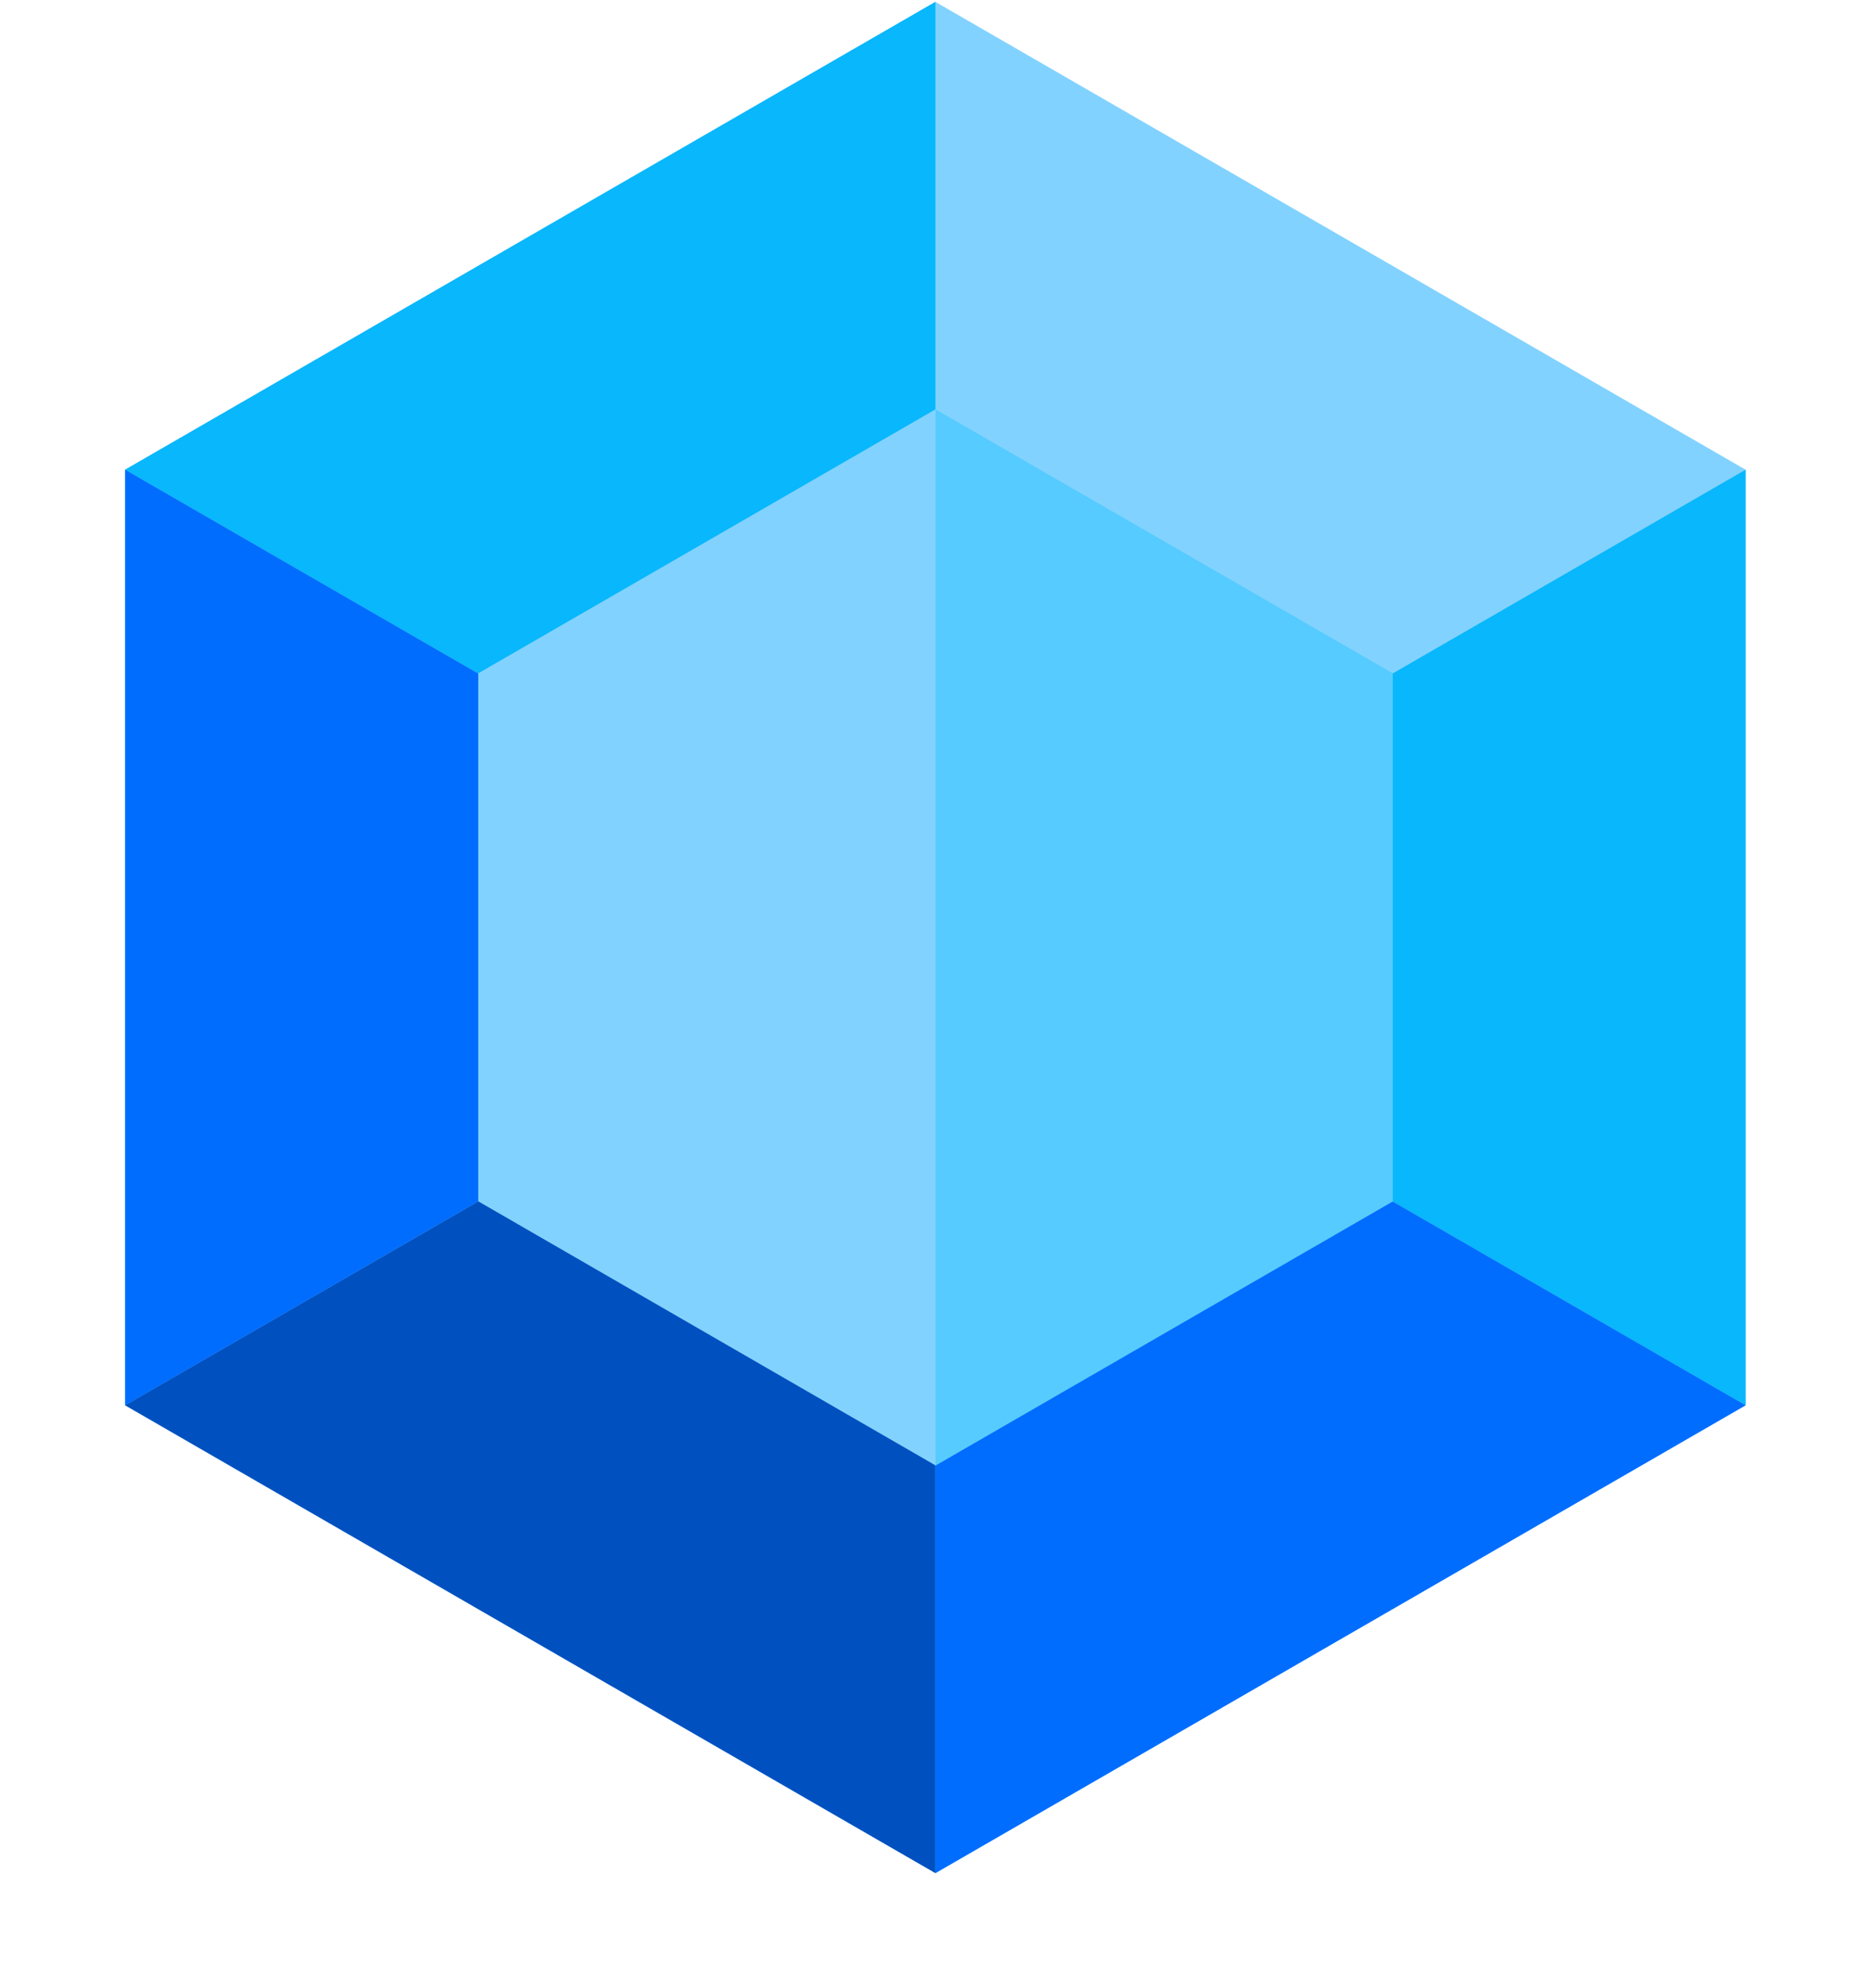
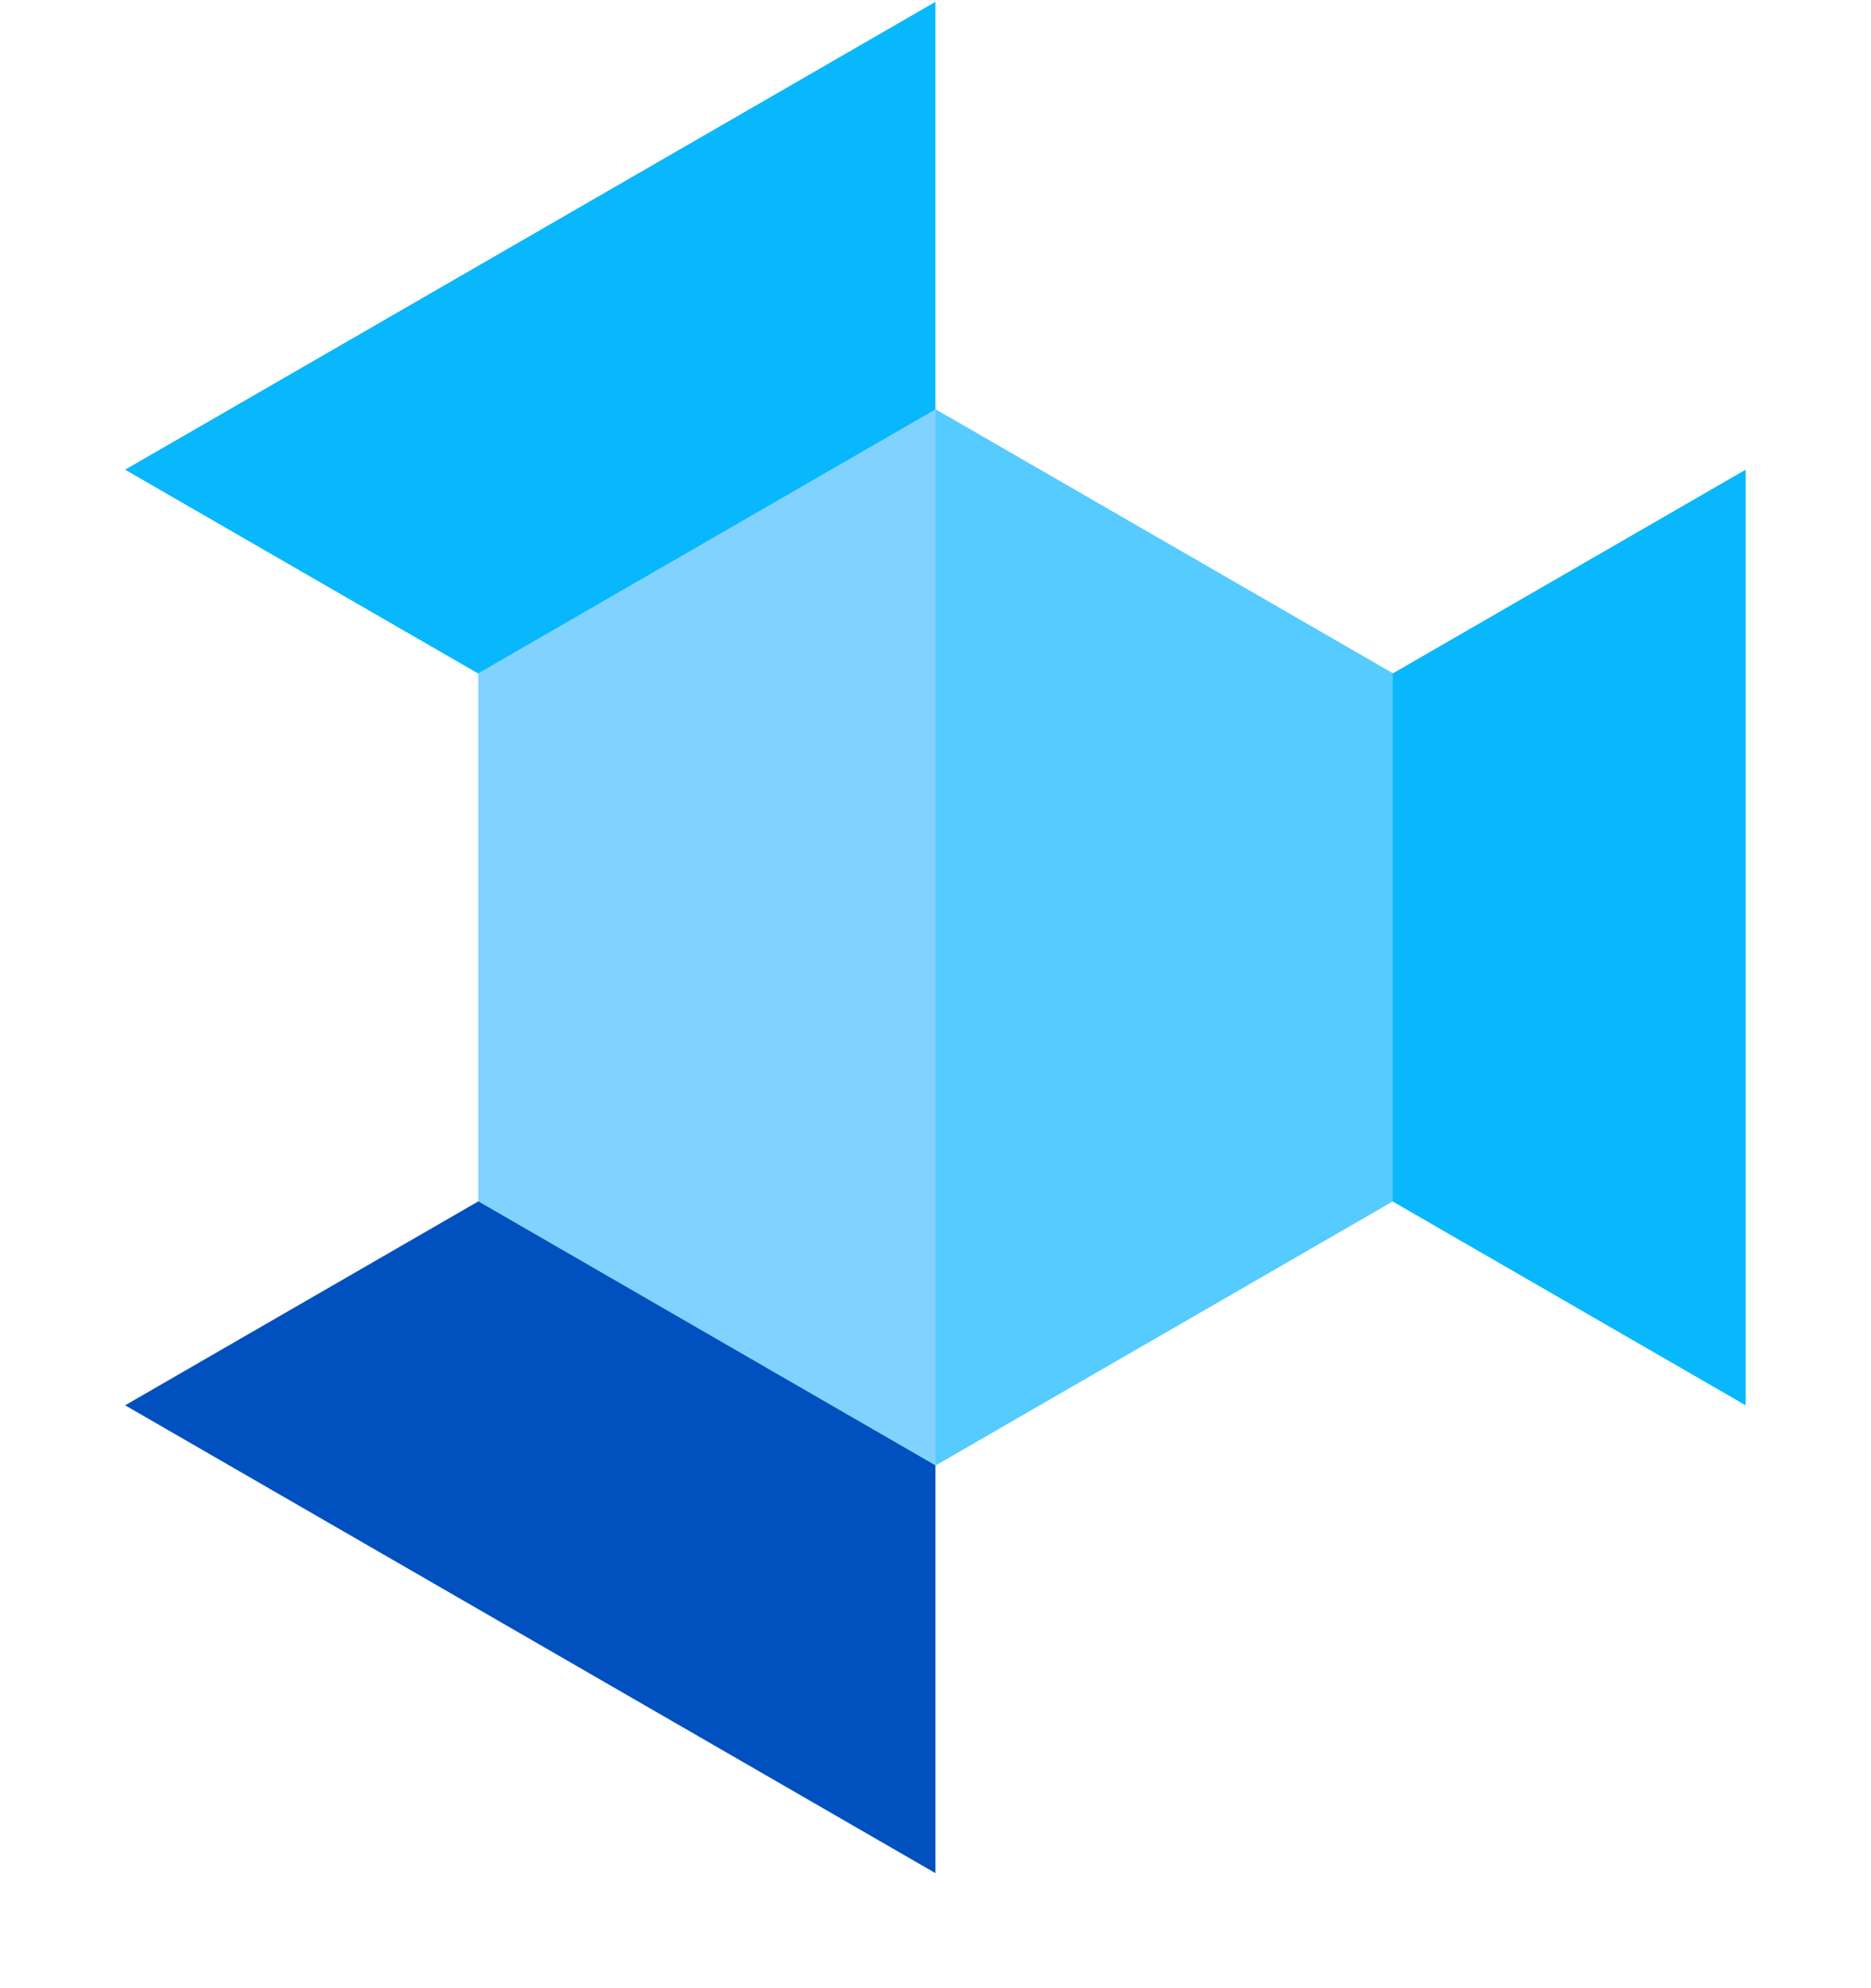
<svg xmlns="http://www.w3.org/2000/svg" width="16" height="17" viewBox="0 0 16 17" fill="none">
  <g clip-path="url(#clip0_676_19579)">
-     <path d="M7.999 0.016L1.07 4.016V12.016L7.999 16.016L14.927 12.016V4.016L7.999 0.016Z" fill="#82D2FF" />
    <path d="M7.999 8.016V0.016L1.07 4.016L7.999 8.016Z" fill="#08B7FC" />
-     <path d="M1.07 4.016V12.016L7.999 8.016L1.07 4.016Z" fill="#006DFF" />
    <path d="M14.928 4.016L8 8.016L14.928 12.016V4.016Z" fill="#08B7FC" />
    <path d="M7.999 8.016L1.07 12.016L7.999 16.016V8.016Z" fill="#0050C0" />
-     <path d="M8 16.016L14.928 12.016L8 8.016V16.016Z" fill="#006DFF" />
-     <path d="M11.91 10.272V5.757L8 3.5L4.09 5.757V10.272L8 12.53L11.91 10.272Z" fill="#82D2FF" />
+     <path d="M11.91 10.272V5.757L8 3.5L4.09 5.757V10.272L8 12.53Z" fill="#82D2FF" />
    <path d="M11.91 10.272V5.757L8 3.5V12.53L11.91 10.272Z" fill="#55CBFF" />
  </g>
  <defs>
    <clipPath id="clip0_676_19579">
      <rect width="16" height="16" fill="white" transform="translate(0 0.016)" />
    </clipPath>
  </defs>
</svg>